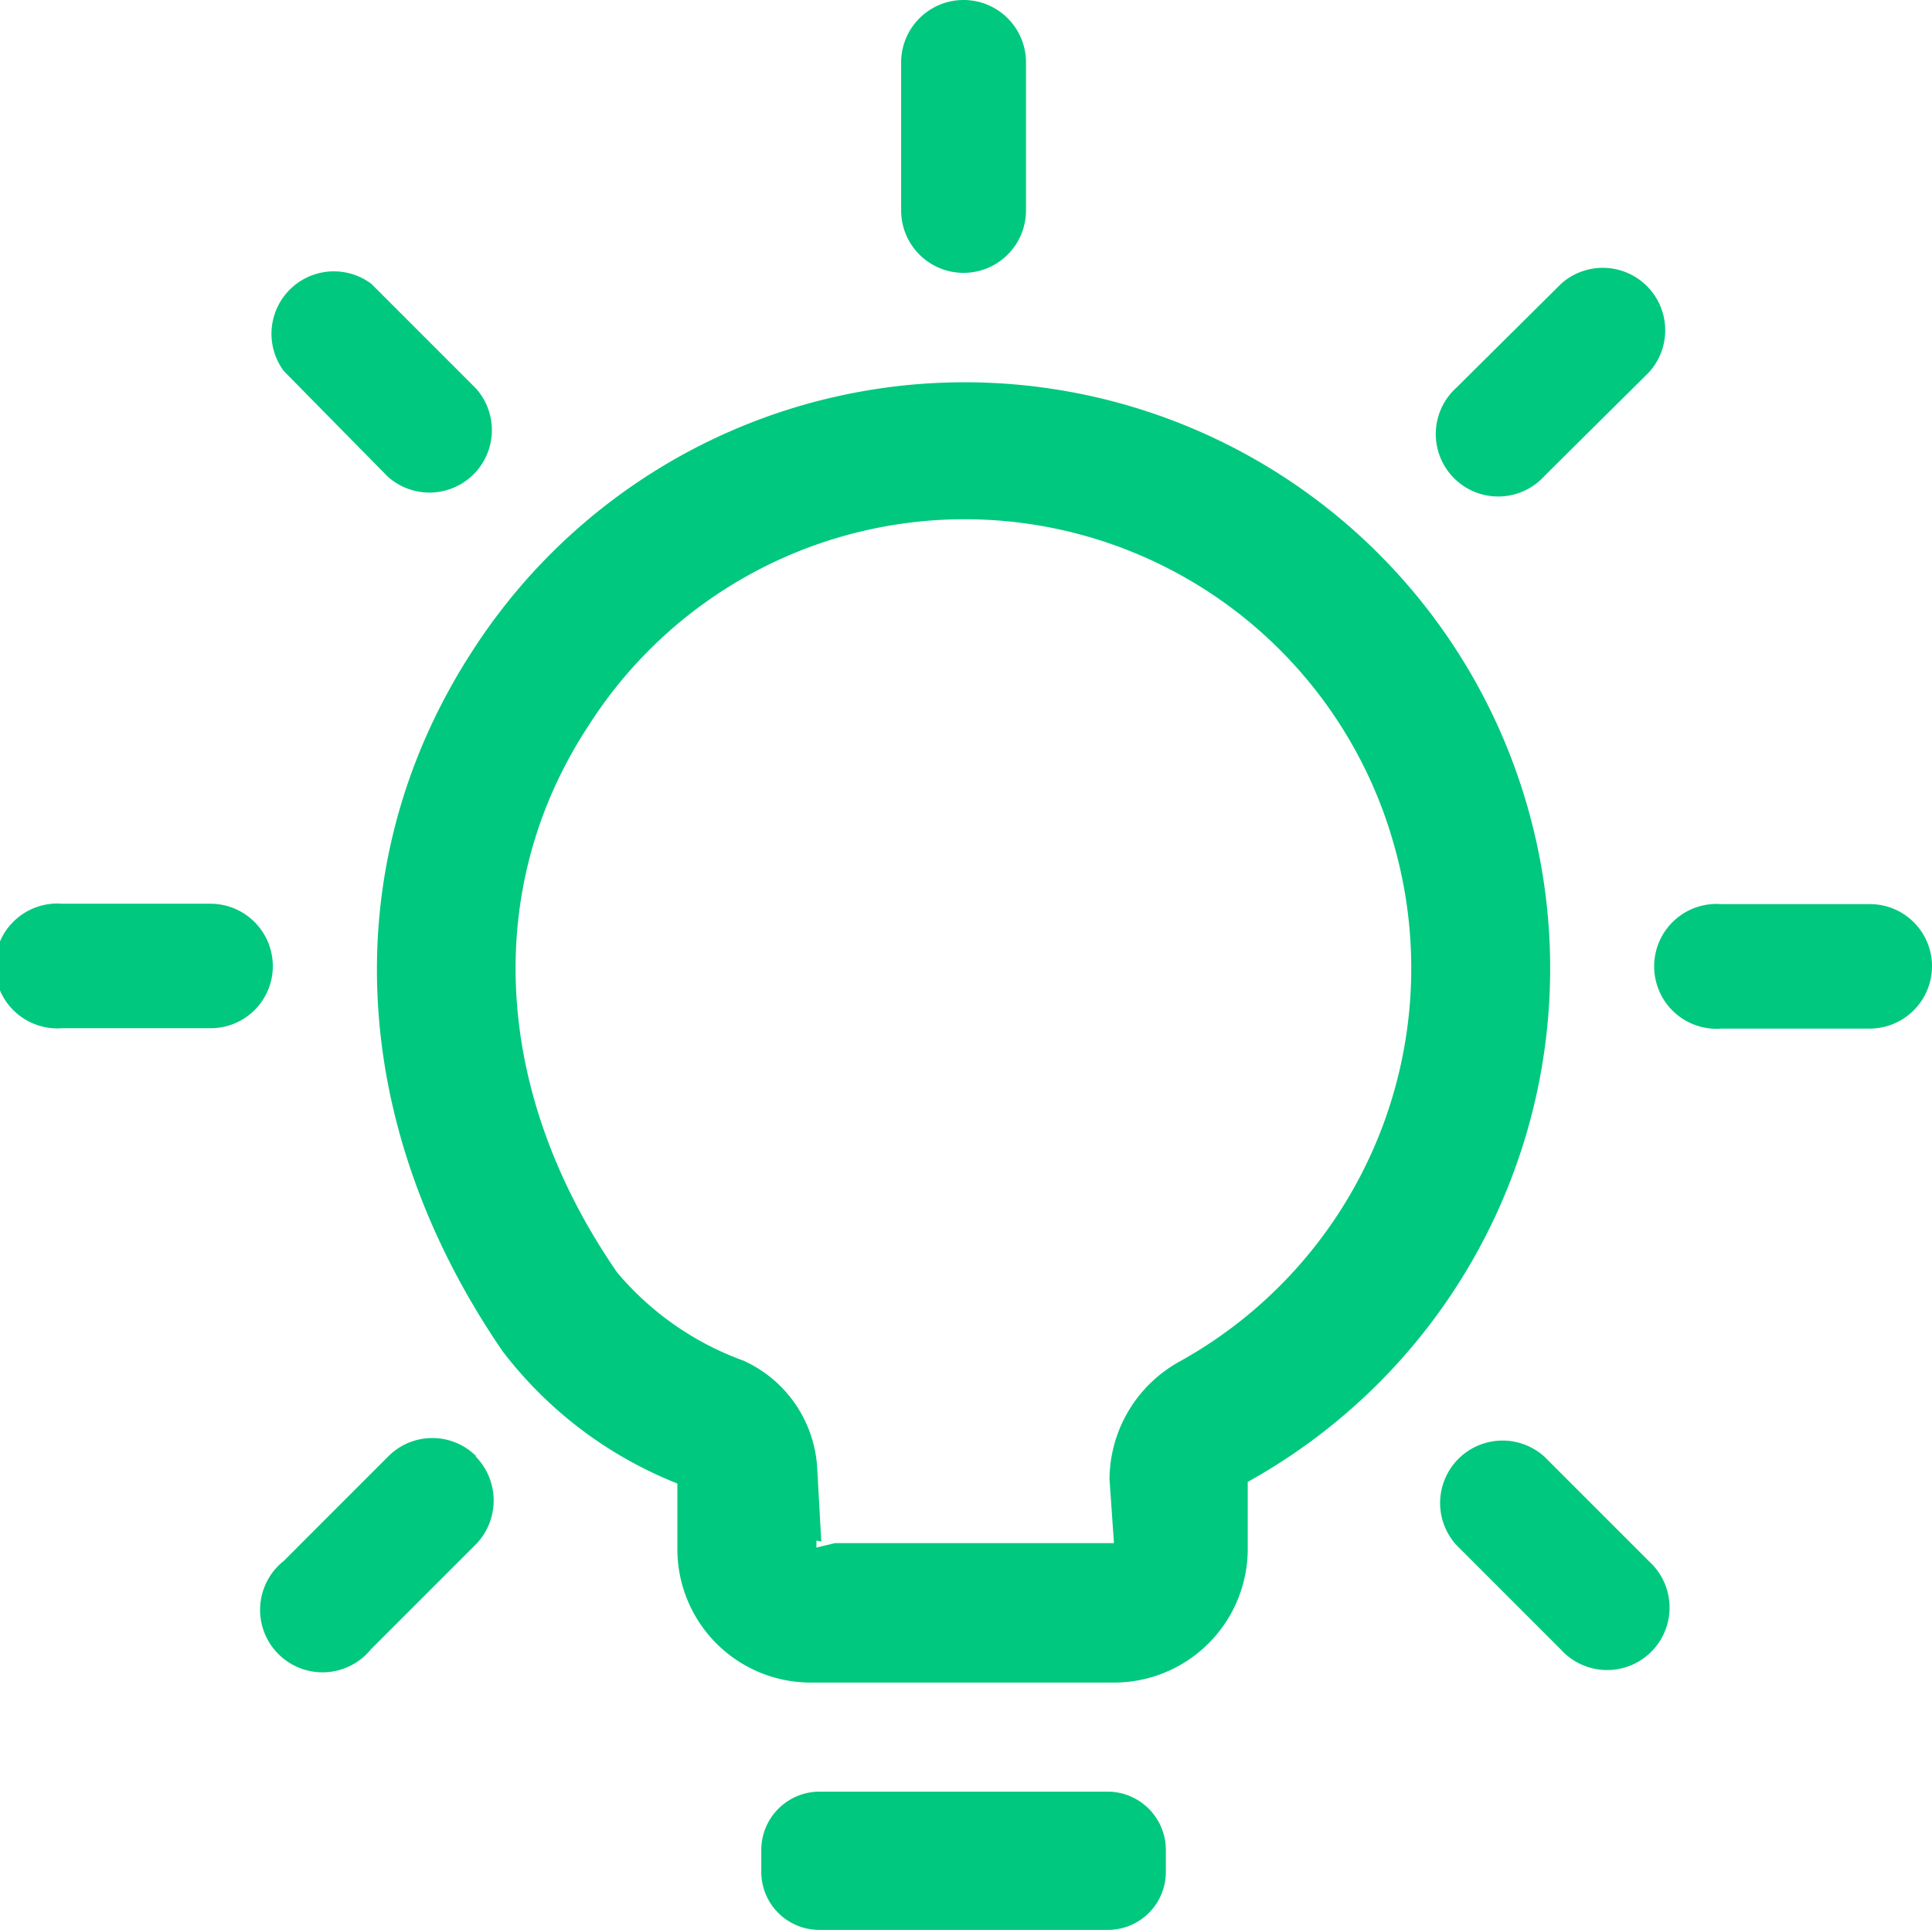
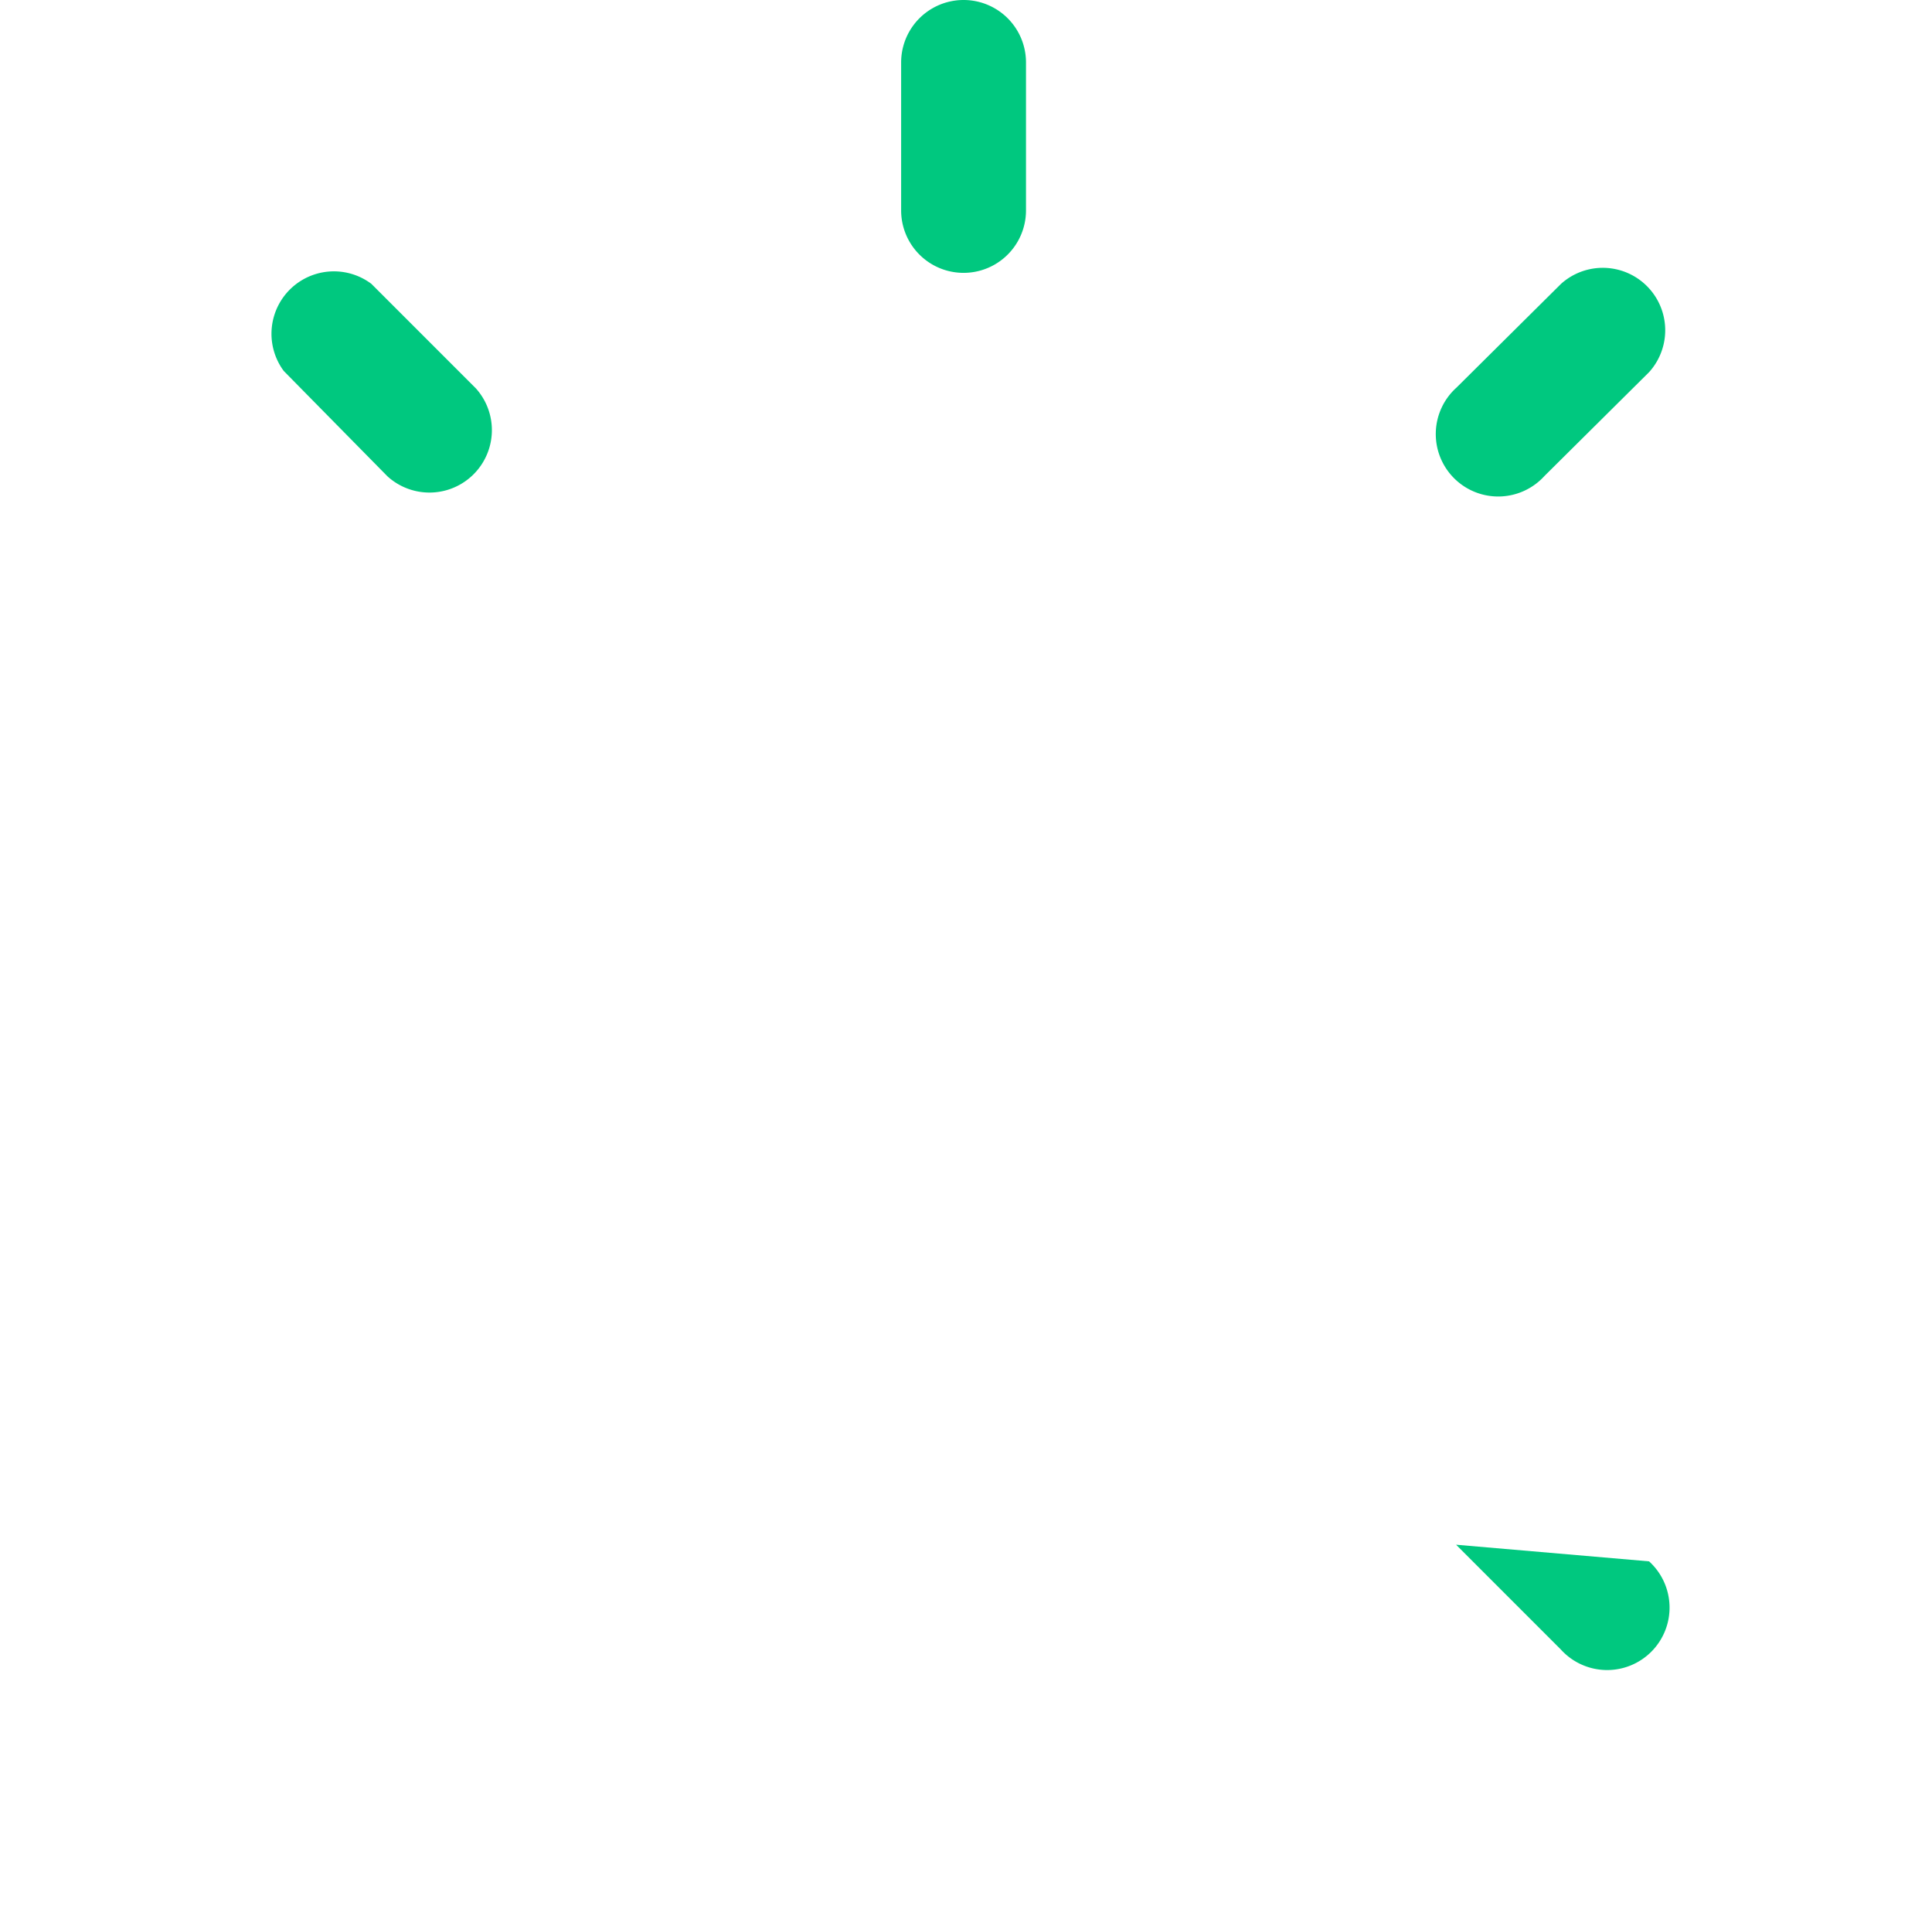
<svg xmlns="http://www.w3.org/2000/svg" viewBox="0 0 47.66 47.6">
  <defs>
    <style>.cls-1{fill:#00c87f;}</style>
  </defs>
  <title>资源 4</title>
  <g id="图层_2" data-name="图层 2">
    <g id="图层_1-2" data-name="图层 1">
-       <path class="cls-1" d="M6.73,23.83a1.53,1.53,0,0,1-1.54,1.53H1.54a1.54,1.54,0,1,1,0-3.07H5.19a1.54,1.54,0,0,1,1.54,1.54Z" />
-       <path class="cls-1" d="M11.73,35.92a1.55,1.55,0,0,1,0,2.18L9.15,40.68A1.54,1.54,0,1,1,7,38.5l2.58-2.58a1.53,1.53,0,0,1,2.17,0Z" />
      <path class="cls-1" d="M22.23,5.19V1.54a1.54,1.54,0,1,1,3.08,0V5.19a1.54,1.54,0,1,1-3.08,0Z" />
      <path class="cls-1" d="M7,9.15A1.54,1.54,0,0,1,9.16,7l2.58,2.58a1.54,1.54,0,0,1-2.18,2.17Z" />
      <path class="cls-1" d="M35.93,9.56,38.51,7a1.54,1.54,0,0,1,2.17,2.18L38.1,11.74a1.54,1.54,0,1,1-2.17-2.18Z" />
-       <path class="cls-1" d="M47.66,23.83a1.54,1.54,0,0,1-1.54,1.54H42.47a1.54,1.54,0,1,1,0-3.07h3.65A1.53,1.53,0,0,1,47.66,23.83Z" />
-       <path class="cls-1" d="M40.68,38.51a1.54,1.54,0,1,1-2.18,2.17L35.92,38.1a1.54,1.54,0,0,1,2.18-2.17Z" />
-       <path class="cls-1" d="M27.48,41.5H20a3.29,3.29,0,0,1-3.29-3.29V36.59a10.1,10.1,0,0,1-4.31-3.26C8.54,27.7,8.26,21.24,11.69,16a14.44,14.44,0,0,1,26,3.93h0a14.48,14.48,0,0,1-6.91,16.62v1.62A3.3,3.3,0,0,1,27.48,41.5ZM20.14,38v.17l.46-.11h6.88l-.11-1.58a3.34,3.34,0,0,1,1.75-2.91A11.09,11.09,0,0,0,34.4,20.88h0a11,11,0,0,0-19.87-3c-2.64,4-2.38,9.05.69,13.5a7.34,7.34,0,0,0,3.12,2.18,3.1,3.1,0,0,1,1.82,2.66l.1,1.8Z" />
-       <path class="cls-1" d="M27.33,47.6H20.21a1.43,1.43,0,0,1-1.43-1.43v-.54a1.44,1.44,0,0,1,1.44-1.44h7.1a1.44,1.44,0,0,1,1.44,1.44v.54A1.43,1.43,0,0,1,27.33,47.6Z" />
+       <path class="cls-1" d="M40.68,38.51a1.54,1.54,0,1,1-2.18,2.17L35.92,38.1Z" />
    </g>
  </g>
</svg>